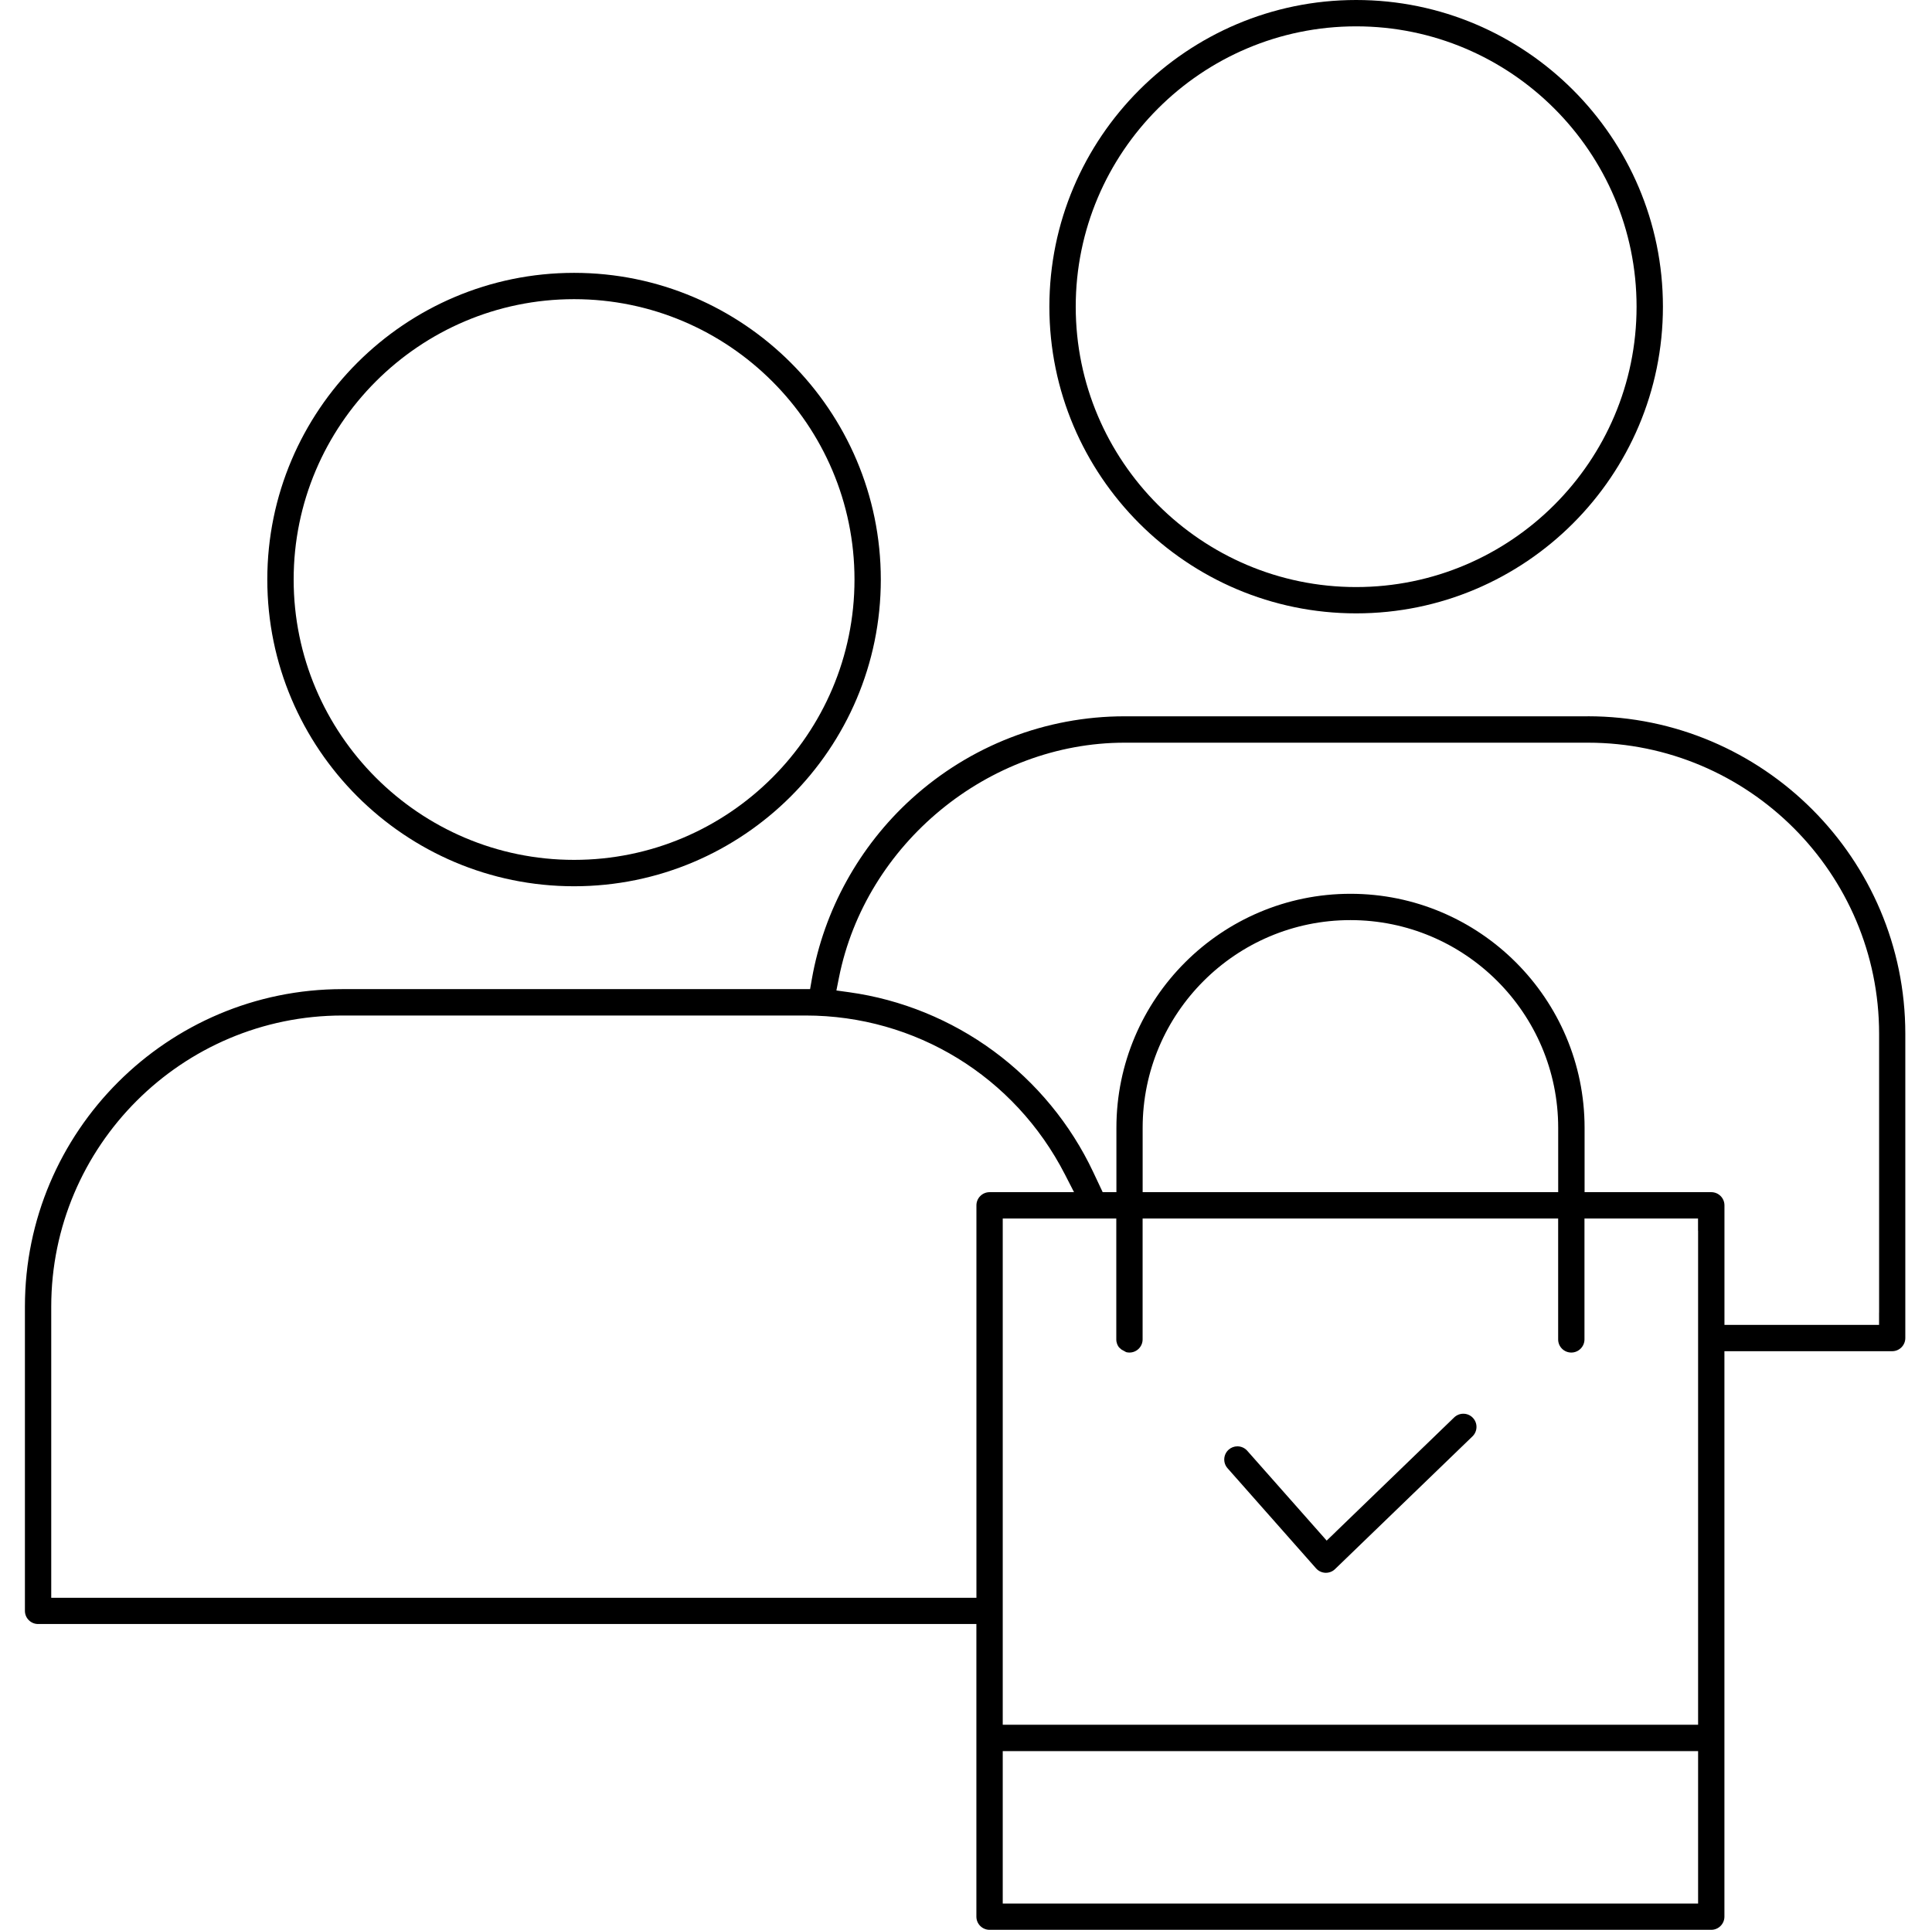
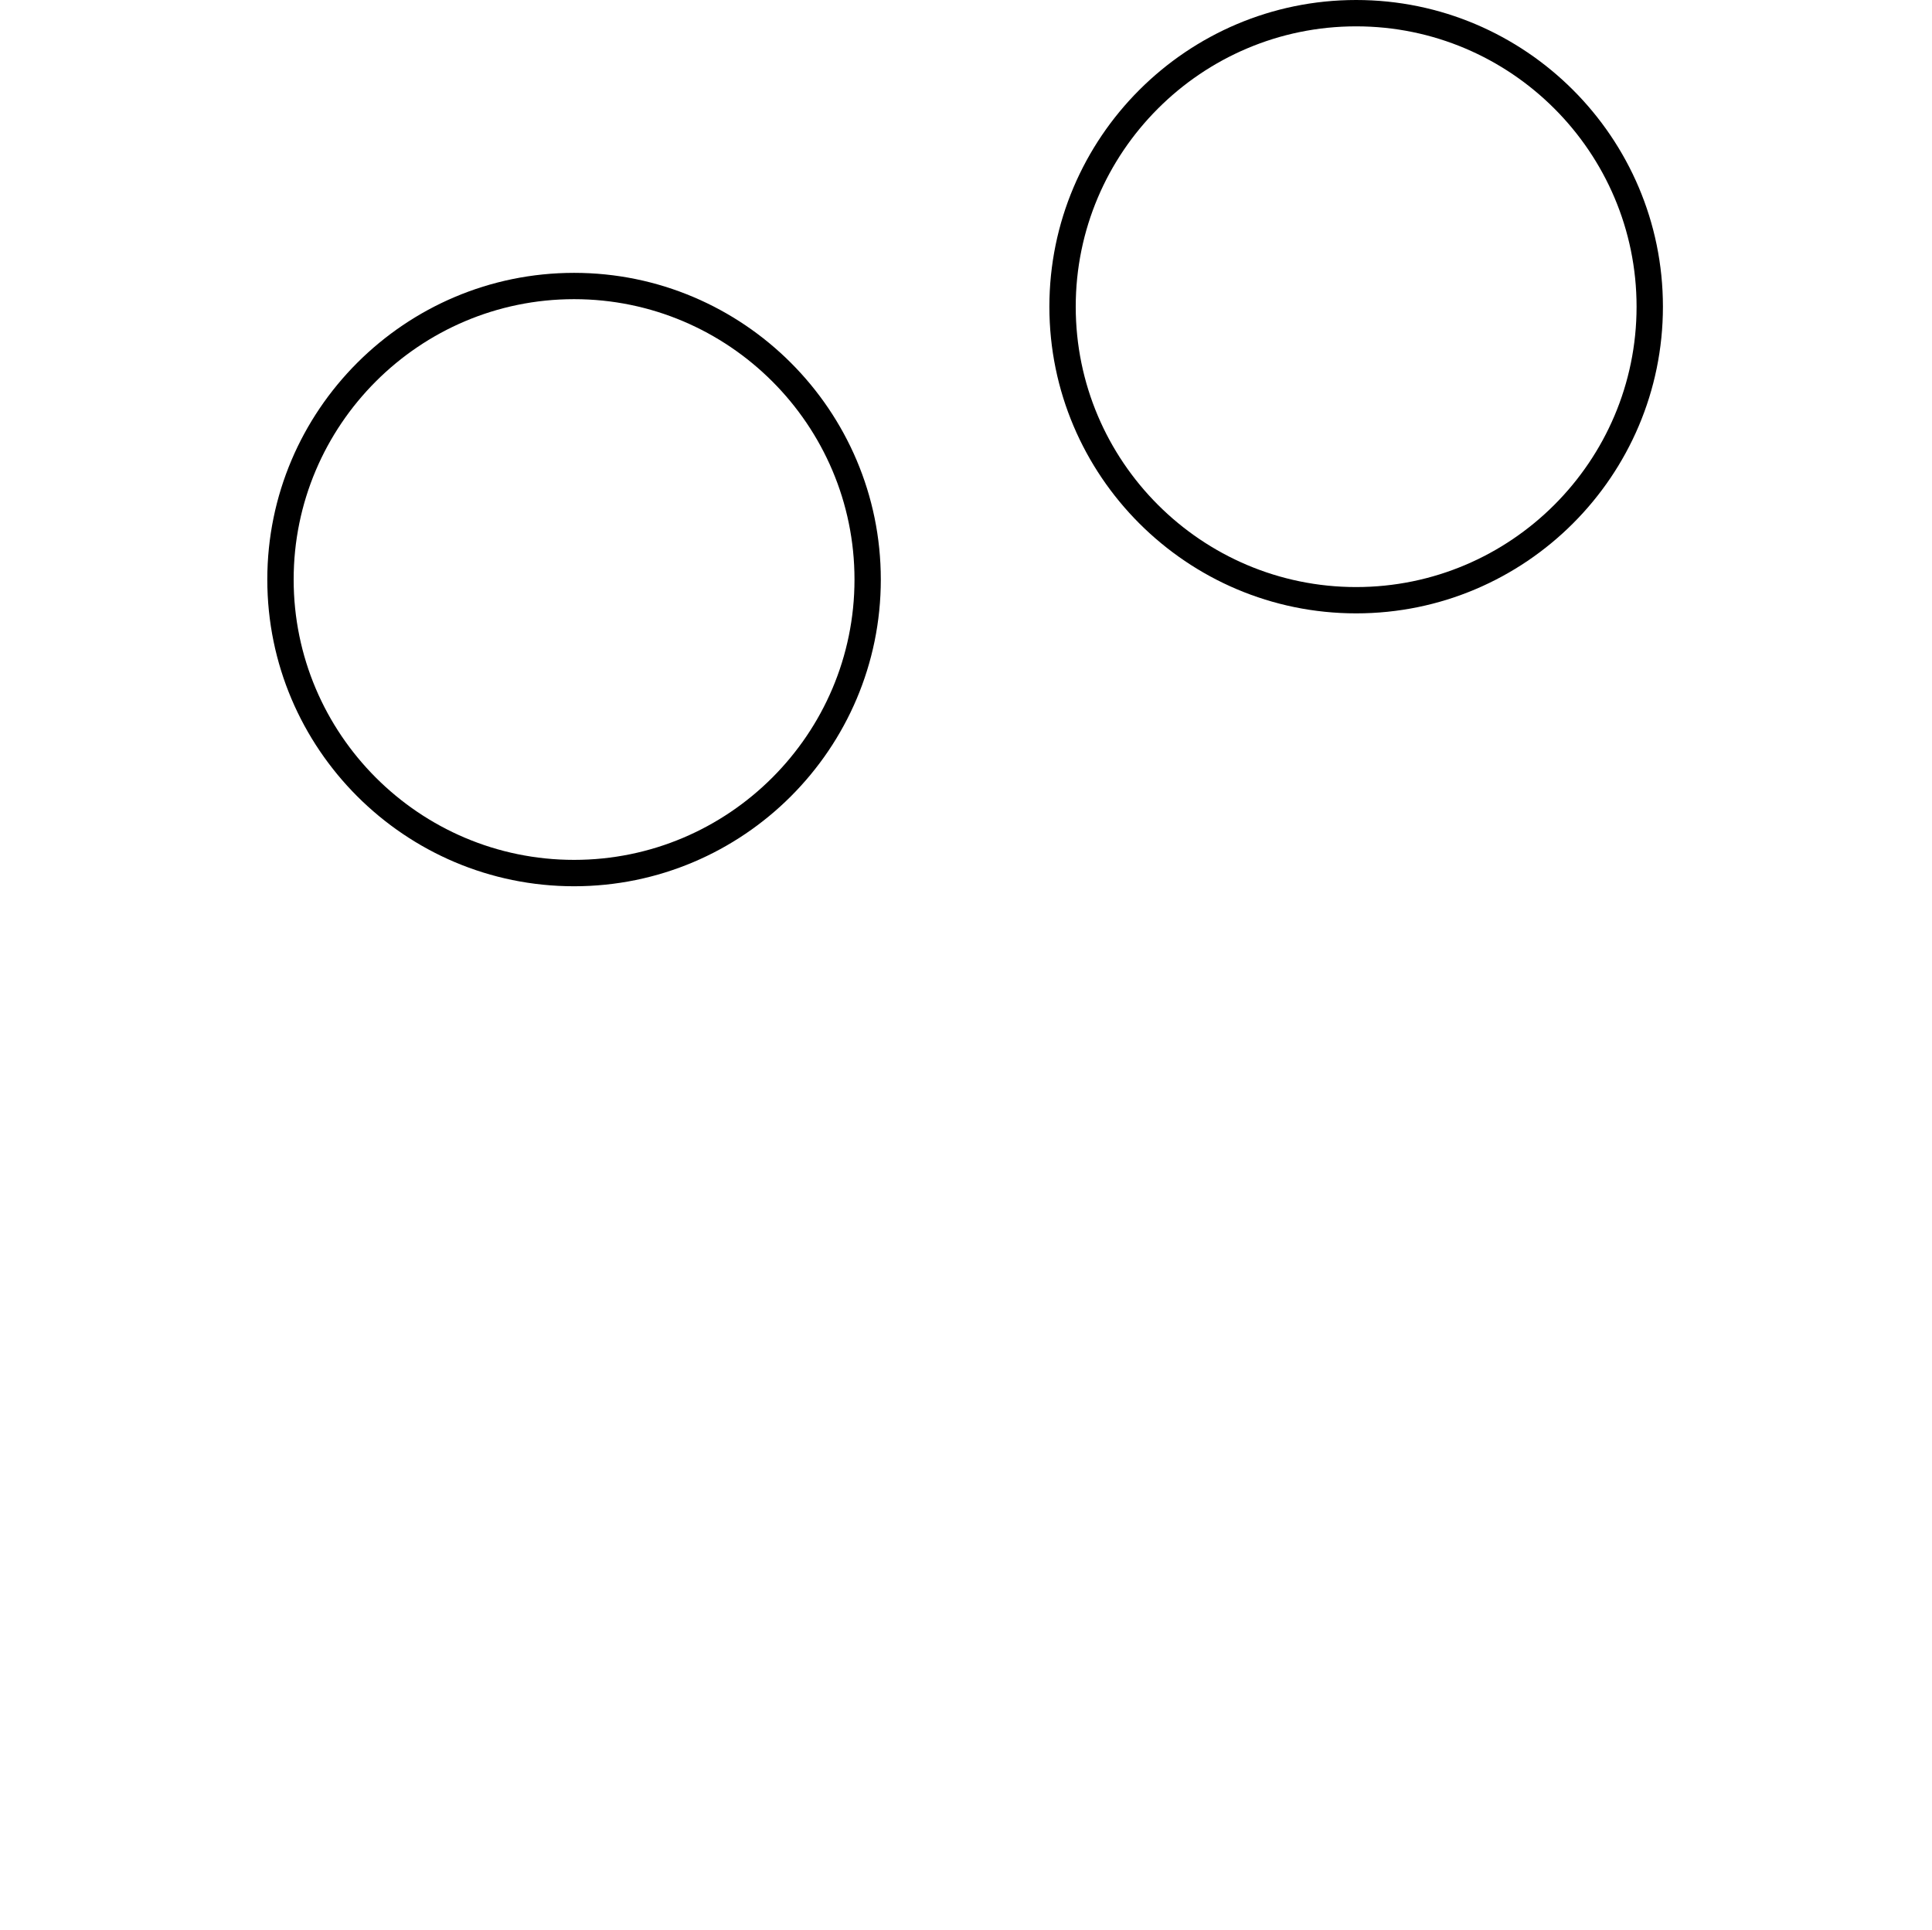
<svg xmlns="http://www.w3.org/2000/svg" id="Capa_1" data-name="Capa 1" viewBox="0 0 512.45 512">
-   <path d="M421.16,190.04h-122.88c-20.91,0-40.99,7.79-56.56,21.94-13.81,12.56-23.18,29.53-26.38,47.76l-.47,2.68H90.83c-46.44,0-84.22,37.78-84.22,84.22v80.73c0,1.93,1.57,3.49,3.49,3.49h248.88v77.64c0,1.93,1.57,3.49,3.49,3.49h191.43c1.93,0,3.49-1.57,3.49-3.49v-150.02h44.49c1.93,0,3.49-1.57,3.49-3.49v-80.73c0-46.44-37.79-84.23-84.23-84.23Zm-158.68,126.25c-1.93,0-3.49,1.57-3.49,3.49v104.12H13.59v-77.24c0-42.59,34.65-77.24,77.24-77.24h122.88c29.07,0,55.41,16.15,68.75,42.15l2.42,4.72h-22.41Zm187.93,151.53v37.2h-184.44v-40.44h184.44v3.24Zm0-141.3v131.07h-184.44v-134.31h30.12v32.07c0,.94,.36,1.65,.71,2.1l.64,.58,1.27,.7c.29,.08,.58,.11,.87,.11,1.93,0,3.49-1.57,3.49-3.49v-32.07h110.22v32.07c0,.94,.36,1.81,1.02,2.47,.66,.66,1.54,1.02,2.47,1.02,1.93,0,3.49-1.57,3.49-3.49v-32.07h30.12v3.24Zm-147.33-10.23v-17.07c0-30.39,24.72-55.11,55.11-55.11s55.11,24.72,55.11,55.11v17.07h-3.23s-103.74,0-103.74,0h-3.24Zm195.33,31.97v3.24h-41.01v-31.72c0-1.93-1.57-3.49-3.49-3.49h-33.61v-17.07c0-34.24-27.86-62.09-62.09-62.09s-62.09,27.86-62.09,62.09v17.07h-3.64l-2.53-5.37c-5.97-12.66-15.09-23.74-26.4-32.06-11.28-8.3-24.52-13.7-38.3-15.61l-3.4-.47,.67-3.37c7.07-35.56,39.65-62.37,75.78-62.37h122.88c42.59,0,77.24,34.65,77.24,77.23v74Z" />
-   <path d="M354.33,406.38l-2.44,2.35-2.24-2.54-18.82-21.29c-.66-.75-1.62-1.18-2.62-1.18-.85,0-1.67,.31-2.31,.88-1.44,1.28-1.58,3.49-.3,4.93l23.47,26.56c.64,.72,1.52,1.14,2.49,1.18h.04s.04,0,.04,0h.05c.91,0,1.77-.35,2.42-.98l36.45-35.21c1.39-1.34,1.43-3.56,.09-4.94-.66-.69-1.56-1.07-2.51-1.07-.91,0-1.77,.35-2.43,.98l-31.38,30.32Z" />
-   <path d="M152.27,72.39c-44.86,0-81.37,36.5-81.37,81.37s36.5,81.37,81.37,81.37,81.36-36.5,81.36-81.37-36.5-81.37-81.36-81.37Zm0,155.74c-41.01,0-74.38-33.37-74.38-74.38s33.37-74.38,74.38-74.38,74.38,33.37,74.38,74.38-33.37,74.38-74.38,74.38Z" />
+   <path d="M152.27,72.39c-44.86,0-81.37,36.5-81.37,81.37s36.5,81.37,81.37,81.37,81.36-36.5,81.36-81.37-36.5-81.37-81.36-81.37m0,155.74c-41.01,0-74.38-33.37-74.38-74.38s33.37-74.38,74.38-74.38,74.38,33.37,74.38,74.38-33.37,74.38-74.38,74.38Z" />
  <path d="M359.71,0c-44.86,0-81.37,36.5-81.37,81.36s36.5,81.37,81.37,81.37,81.37-36.5,81.37-81.37S404.58,0,359.71,0Zm0,155.75c-41.01,0-74.38-33.37-74.38-74.38S318.7,6.99,359.71,6.99s74.38,33.37,74.38,74.38-33.37,74.38-74.38,74.38Z" />
</svg>